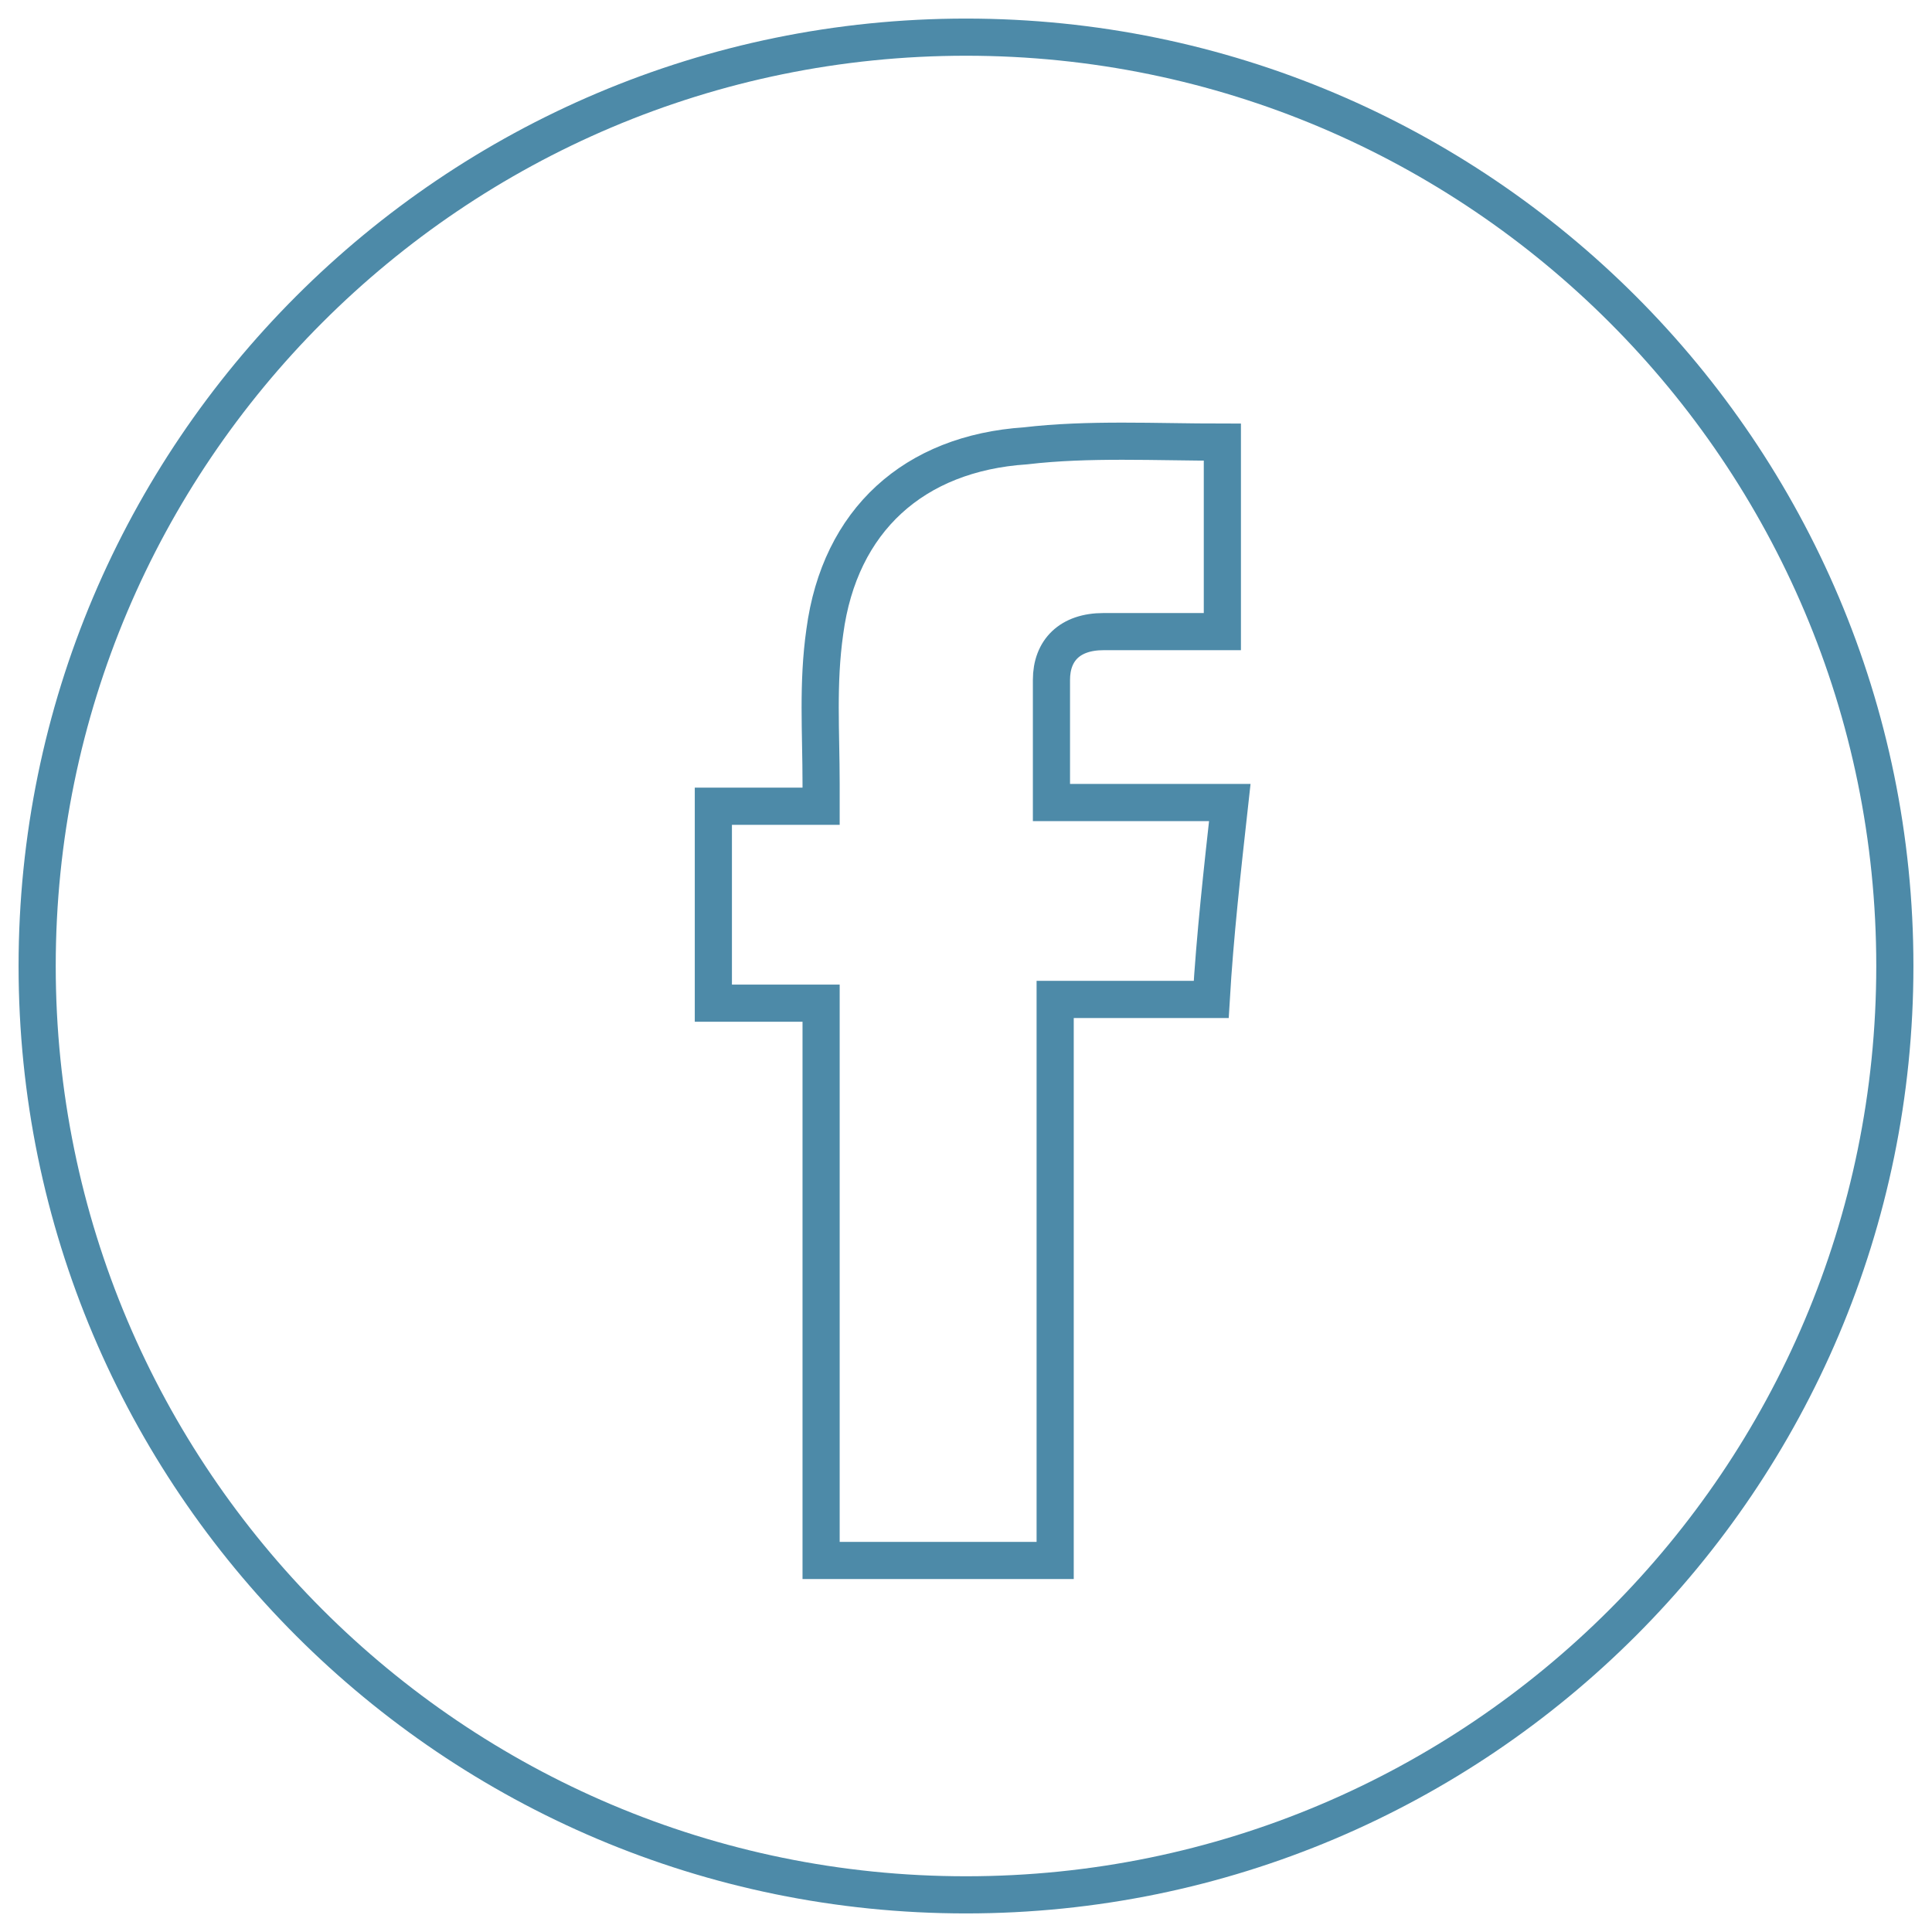
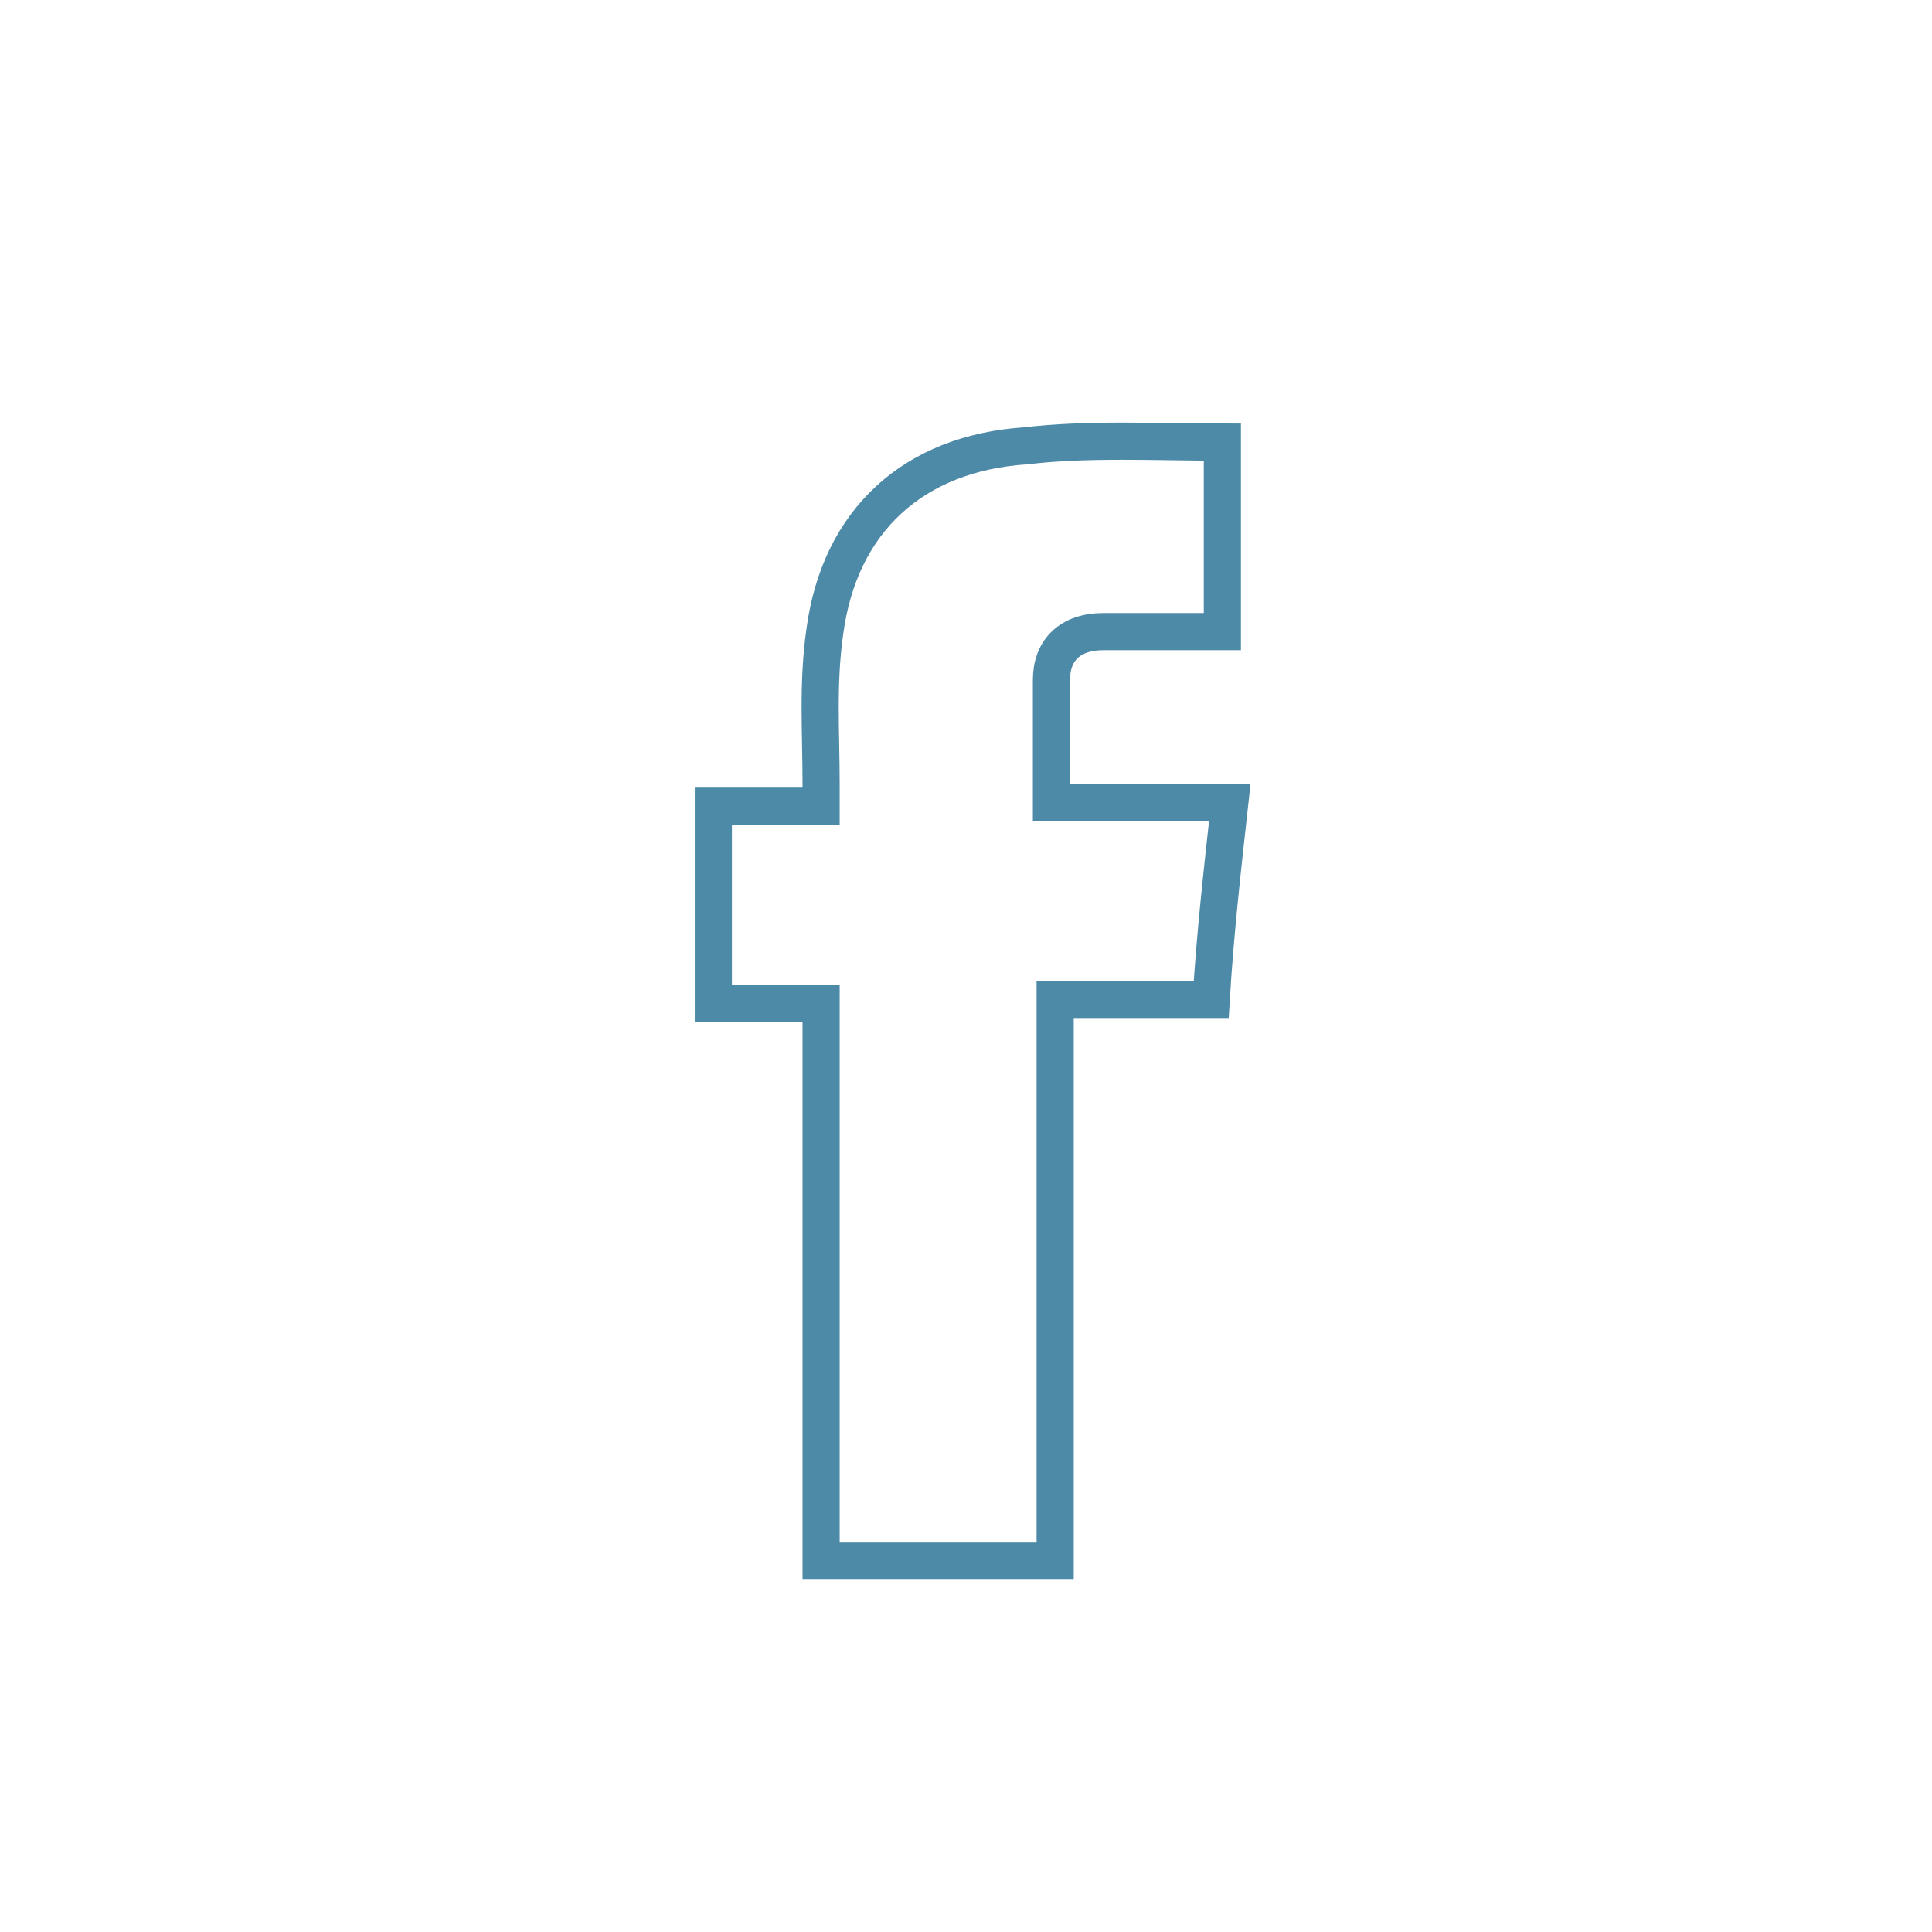
<svg xmlns="http://www.w3.org/2000/svg" xml:space="preserve" style="enable-background:new 0 0 52 52;" viewBox="0 0 52 52" y="0px" x="0px" id="Layer_1" version="1.1">
  <style type="text/css">
	.st0{fill:#4D8AA8;}
	.st1{fill:none;stroke:#4D8AA8;stroke-linecap:round;stroke-miterlimit:10;}
</style>
  <g>
    <path d="M32.9,11.9c0,1.7,0,3.4,0,5.1c-0.2,0-0.4,0-0.5,0c-0.9,0-1.8,0-2.7,0c-0.9,0-1.4,0.5-1.4,1.3   c0,1.1,0,2.1,0,3.3c1.6,0,3.1,0,4.8,0c-0.2,1.8-0.4,3.6-0.5,5.3c-1.4,0-2.8,0-4.2,0c0,5,0,10,0,15.1c-2.1,0-4.2,0-6.3,0   c0-5,0-10,0-15c-1,0-2,0-2.9,0c0-1.8,0-3.5,0-5.3c1,0,1.9,0,2.9,0c0-0.3,0-0.5,0-0.6c0-1.4-0.1-2.7,0.1-4.1c0.4-3,2.4-4.8,5.4-5   C29.3,11.8,31.1,11.9,32.9,11.9z" class="st1" />
  </g>
-   <path d="M26,51c13.8,0,25-11.2,25-25S39.8,1,26,1S1,12.2,1,26S12.2,51,26,51z" class="st1" />
</svg>